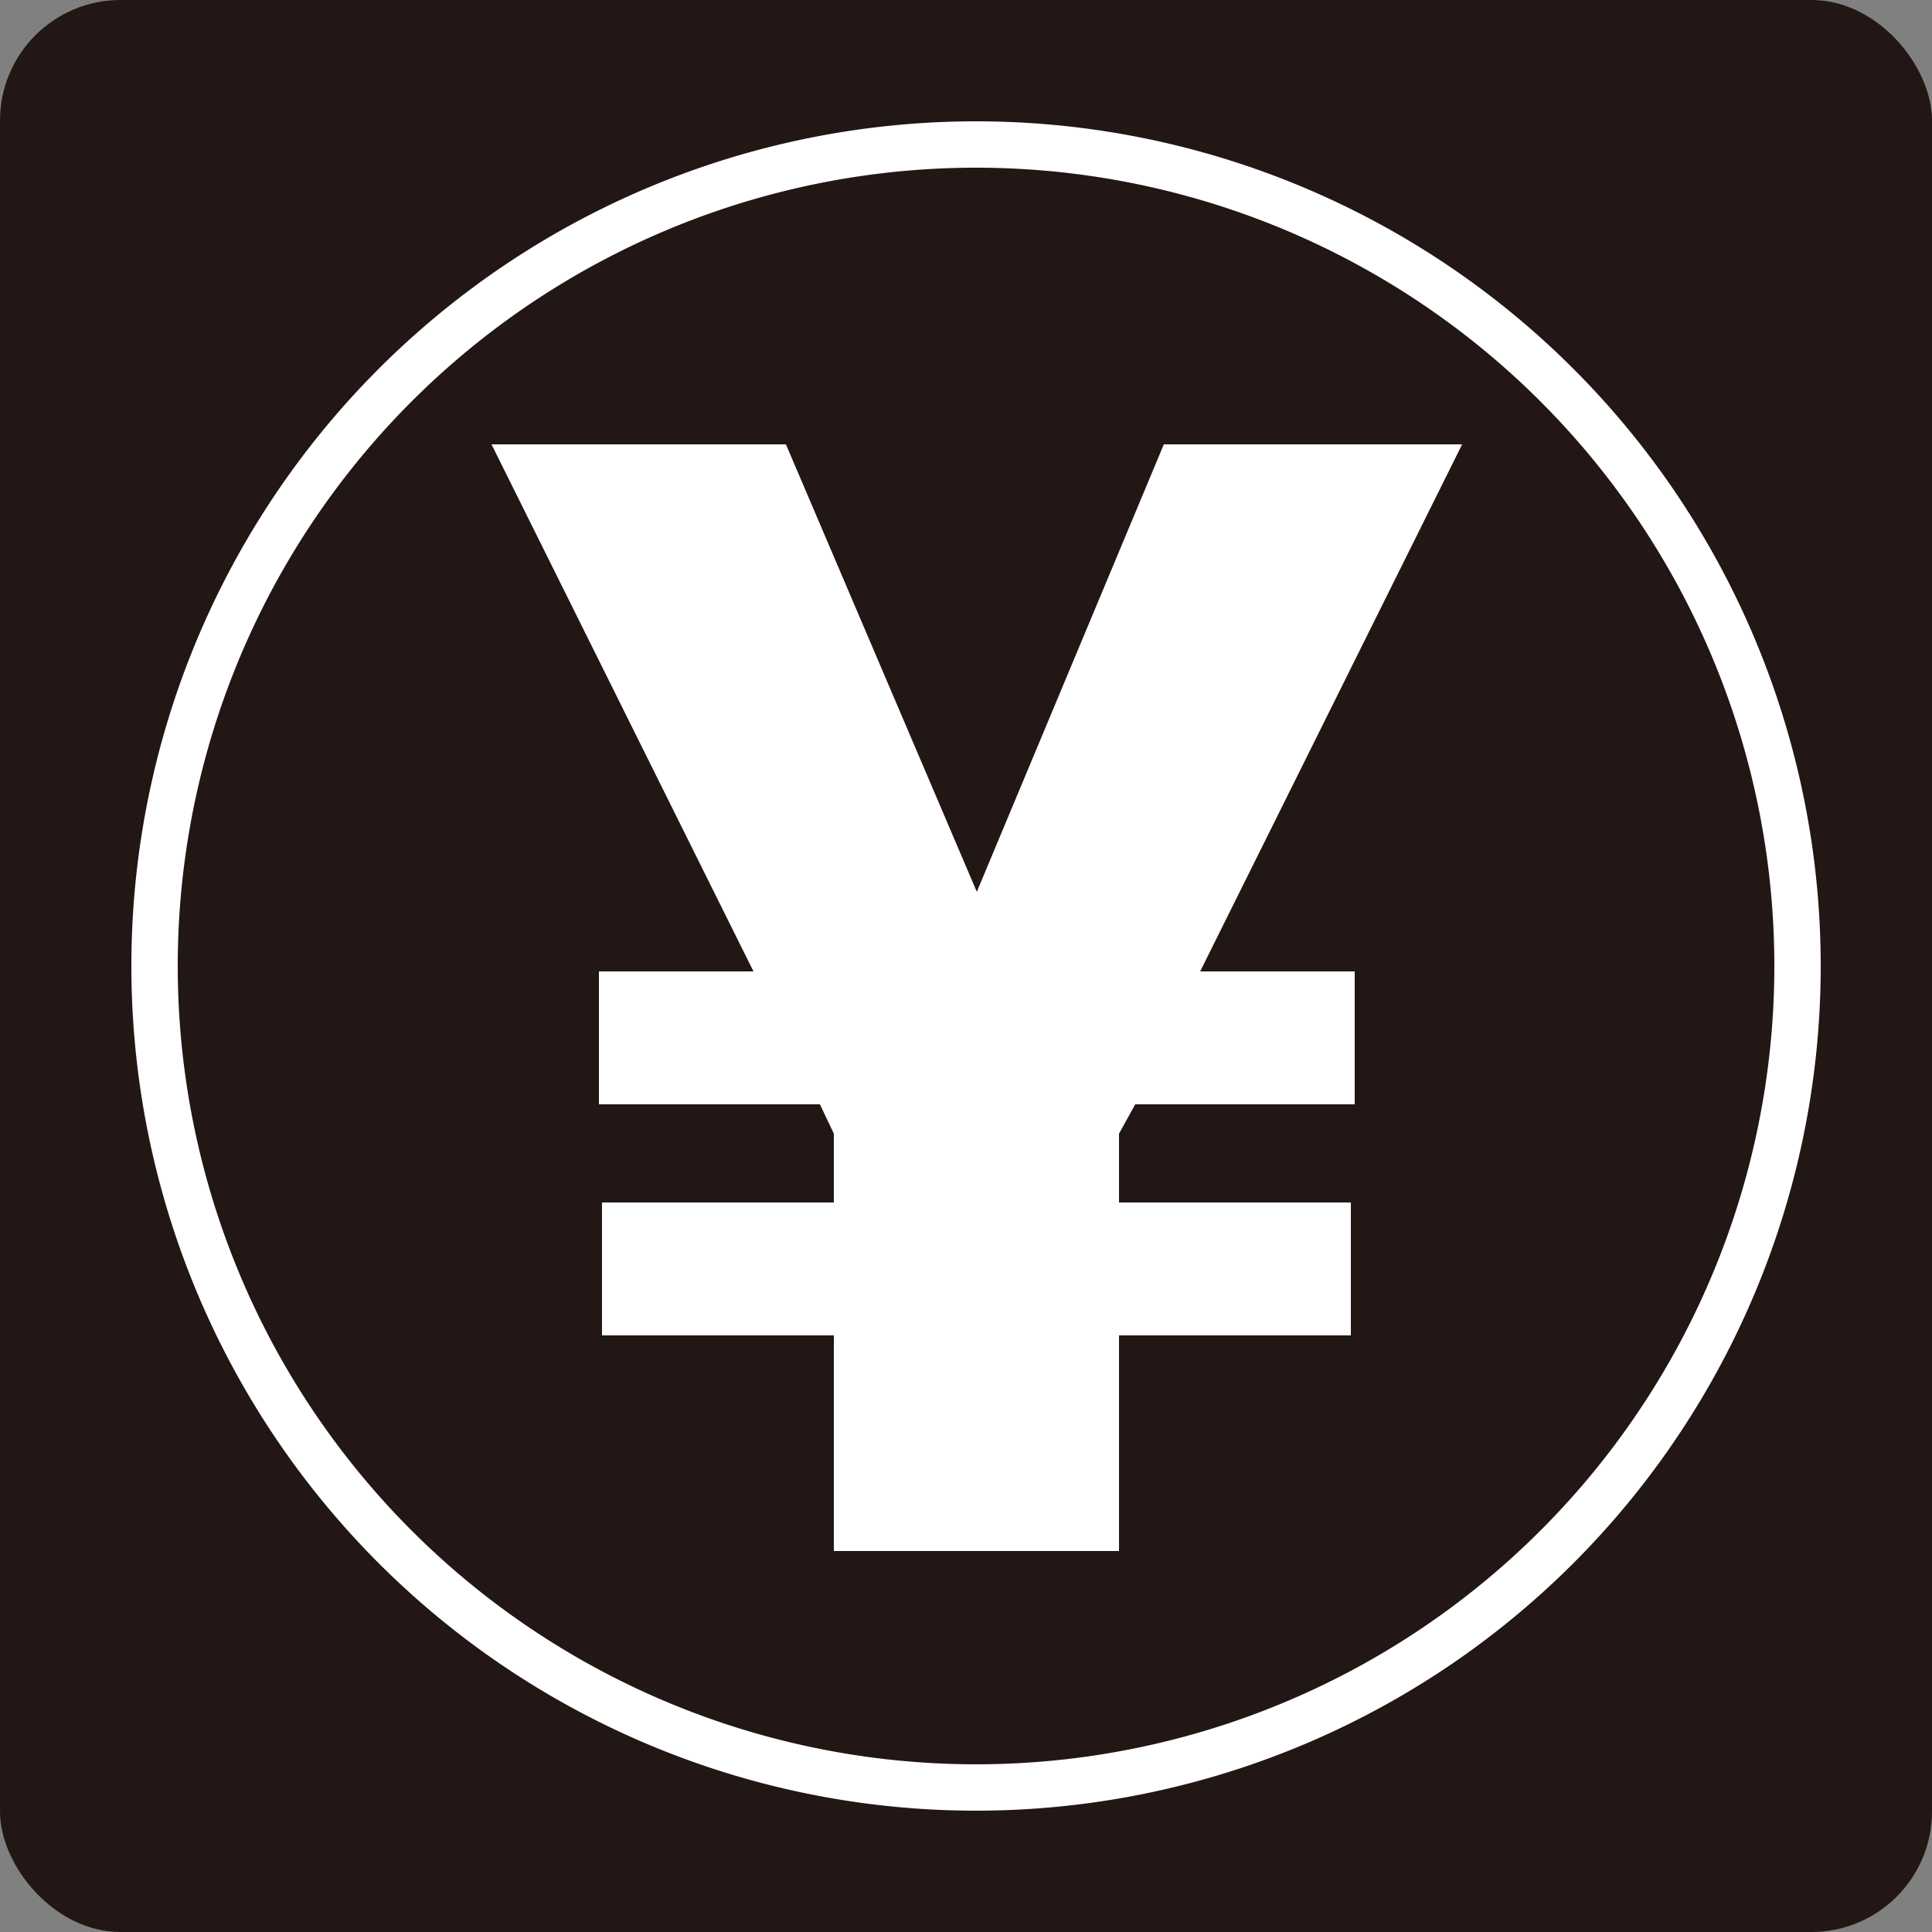
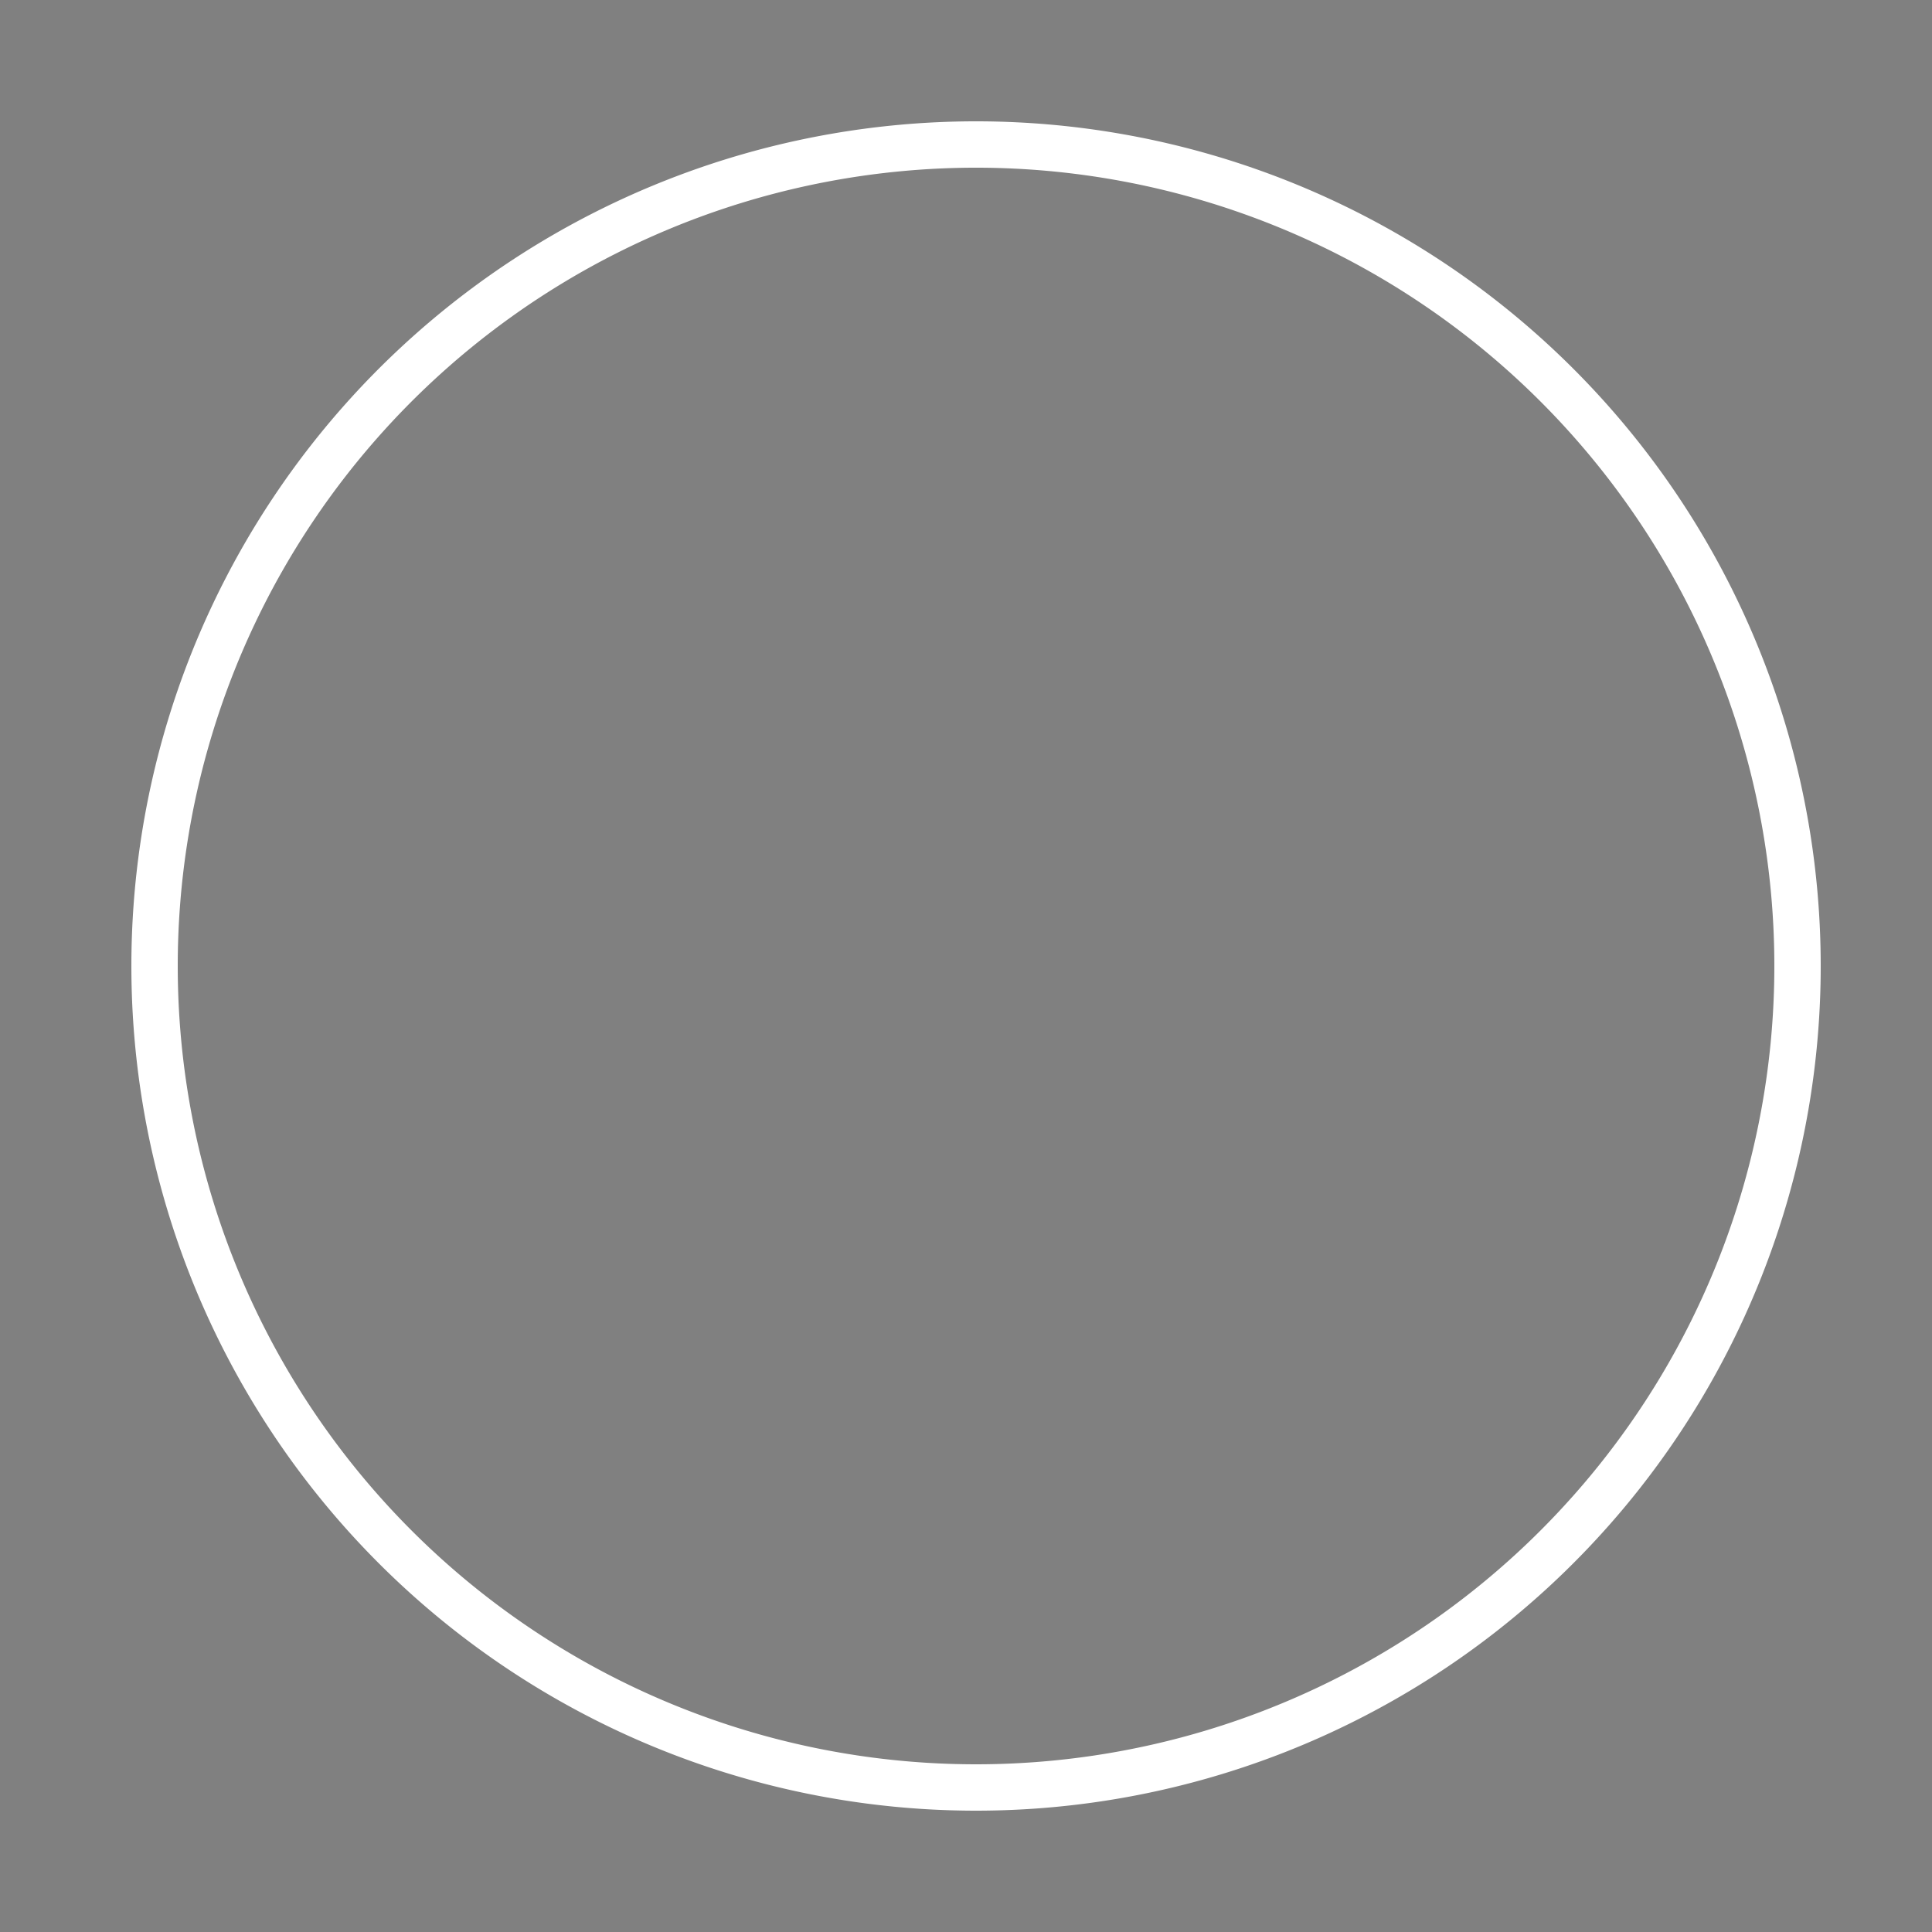
<svg xmlns="http://www.w3.org/2000/svg" viewBox="0 0 25 25">
  <rect x="0" y="0" width="25" height="25" fill="#808080" stroke="none" />
  <defs>
    <style>.cls-1{fill:#221714;}.cls-2{fill:none;stroke:#fff;stroke-width:0.6px;}.cls-3{fill:#fff;}</style>
  </defs>
  <title>register</title>
  <g id="レイヤー_2" data-name="レイヤー 2">
    <g id="レイヤー_1-2" data-name="レイヤー 1">
      <g id="register">
-         <rect class="cls-1" width="25" height="25" rx="1.56" />
        <path class="cls-2" d="M12.64,23.13A10.63,10.63,0,1,0,2,12.5,10.63,10.63,0,0,0,12.64,23.13Z" />
-         <path class="cls-3" d="M10.79,17.28h-3V15.56h3v-.89l-.18-.38H7.75V12.57h2L6.36,5.75h3.81l2.47,5.79,2.42-5.79h3.86l-3.39,6.82h2v1.72H14.69l-.21.38v.89h3v1.72h-3v2.79H10.79Z" />
      </g>
    </g>
  </g>
</svg>